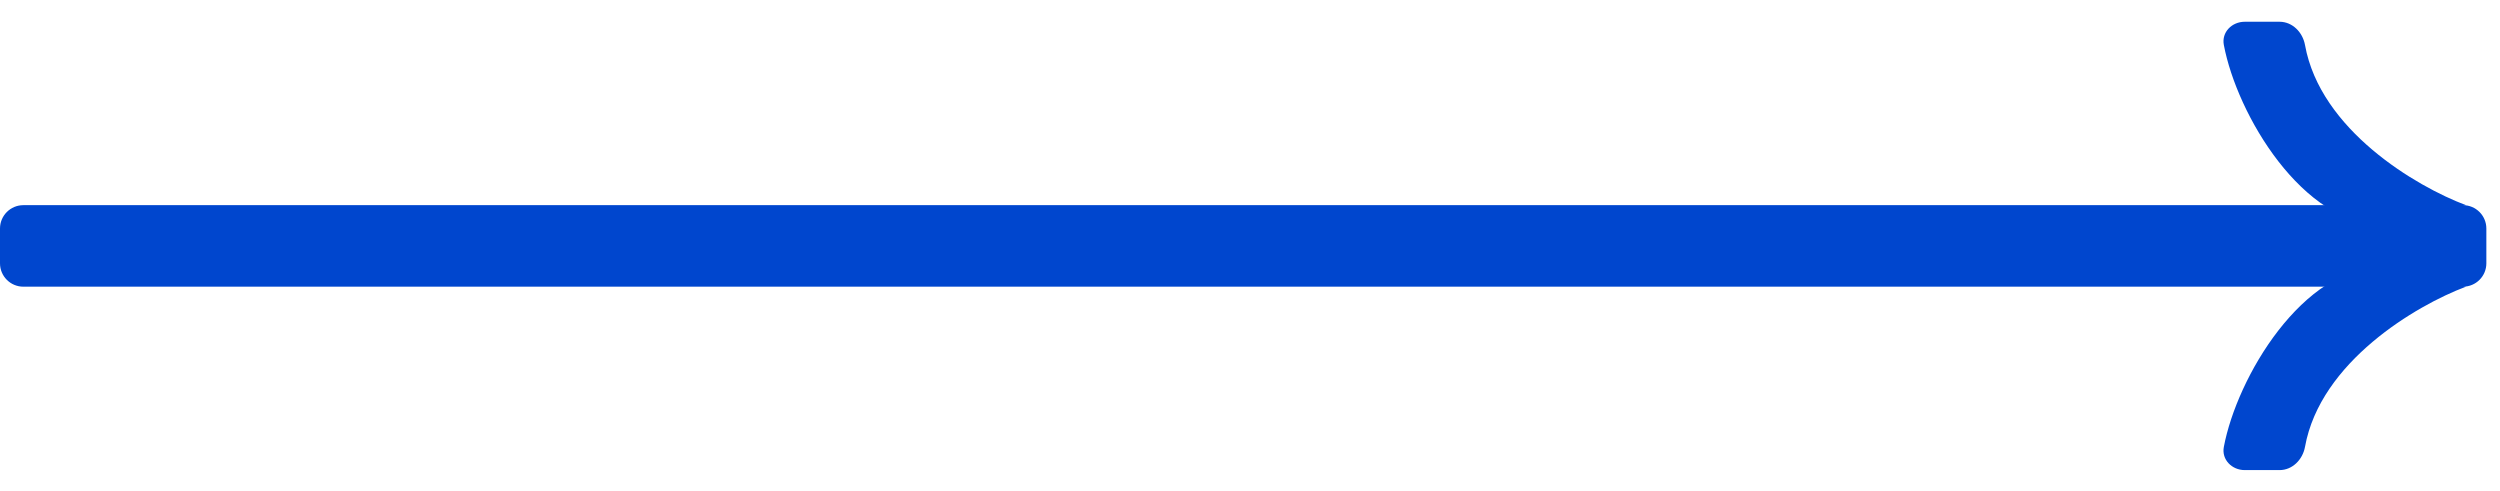
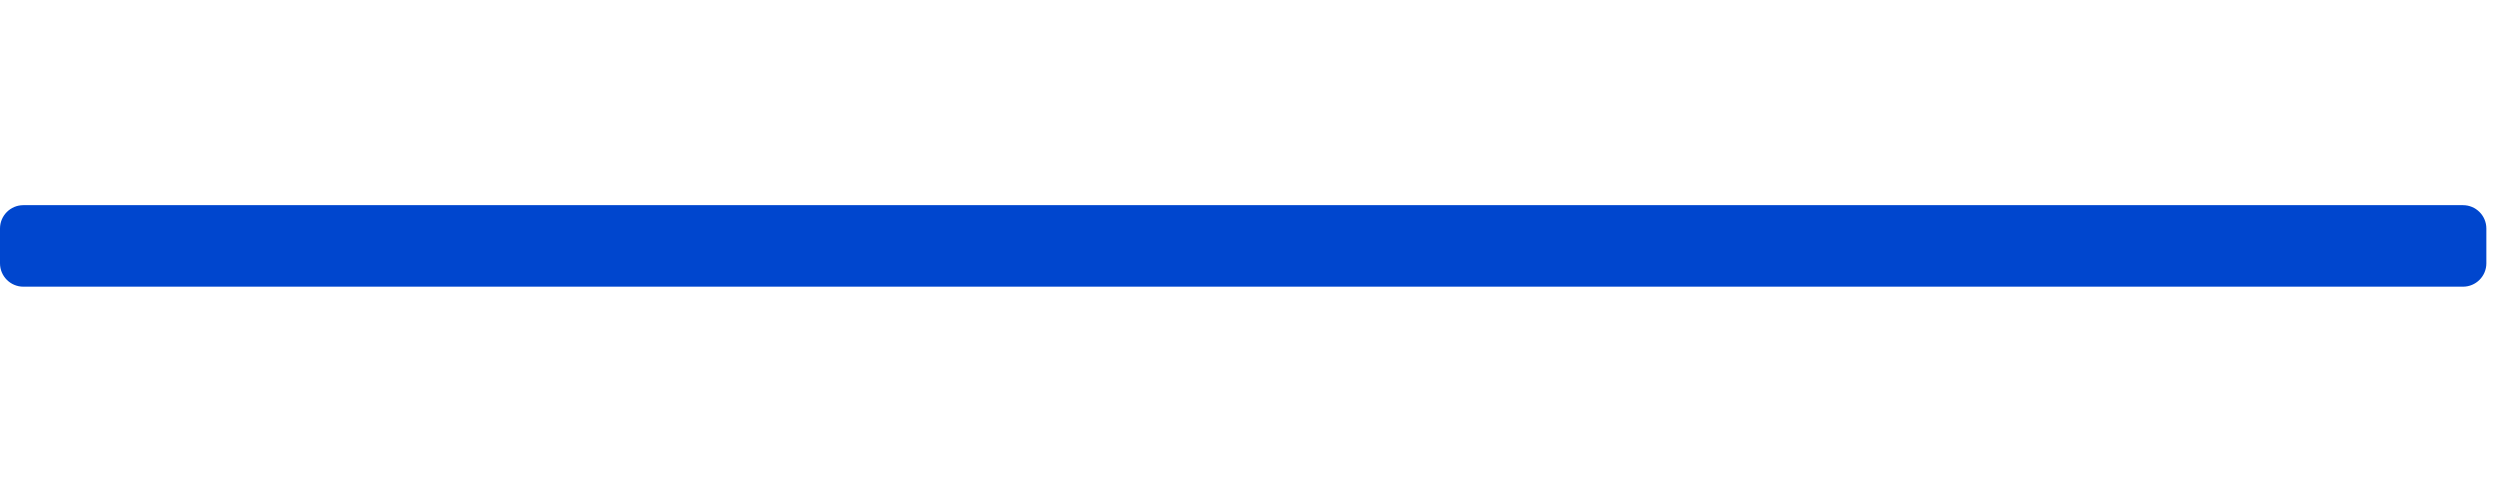
<svg xmlns="http://www.w3.org/2000/svg" width="107" height="21" viewBox="0 0 107 21" fill="none">
  <path d="M0 9.781C0 9.229 0.448 8.781 1 8.781H105.416C105.968 8.781 106.416 9.229 106.416 9.781V11.27C106.416 11.823 105.968 12.27 105.416 12.27H1C0.448 12.27 0 11.823 0 11.27V9.781Z" fill="#0046CE" />
-   <path d="M98.654 1.926C99.308 5.56 103.407 7.98 105.543 8.781L102.054 9.653C98.552 9.653 95.743 4.907 95.18 1.922C95.077 1.379 95.524 0.931 96.076 0.931H97.565C98.118 0.931 98.556 1.383 98.654 1.926Z" fill="#0046CE" />
-   <path d="M98.654 19.125C99.308 15.491 103.407 13.071 105.543 12.27L102.054 11.398C98.552 11.398 95.743 16.144 95.18 19.129C95.077 19.671 95.524 20.12 96.076 20.12H97.565C98.118 20.12 98.556 19.668 98.654 19.125Z" fill="#0046CE" />
</svg>